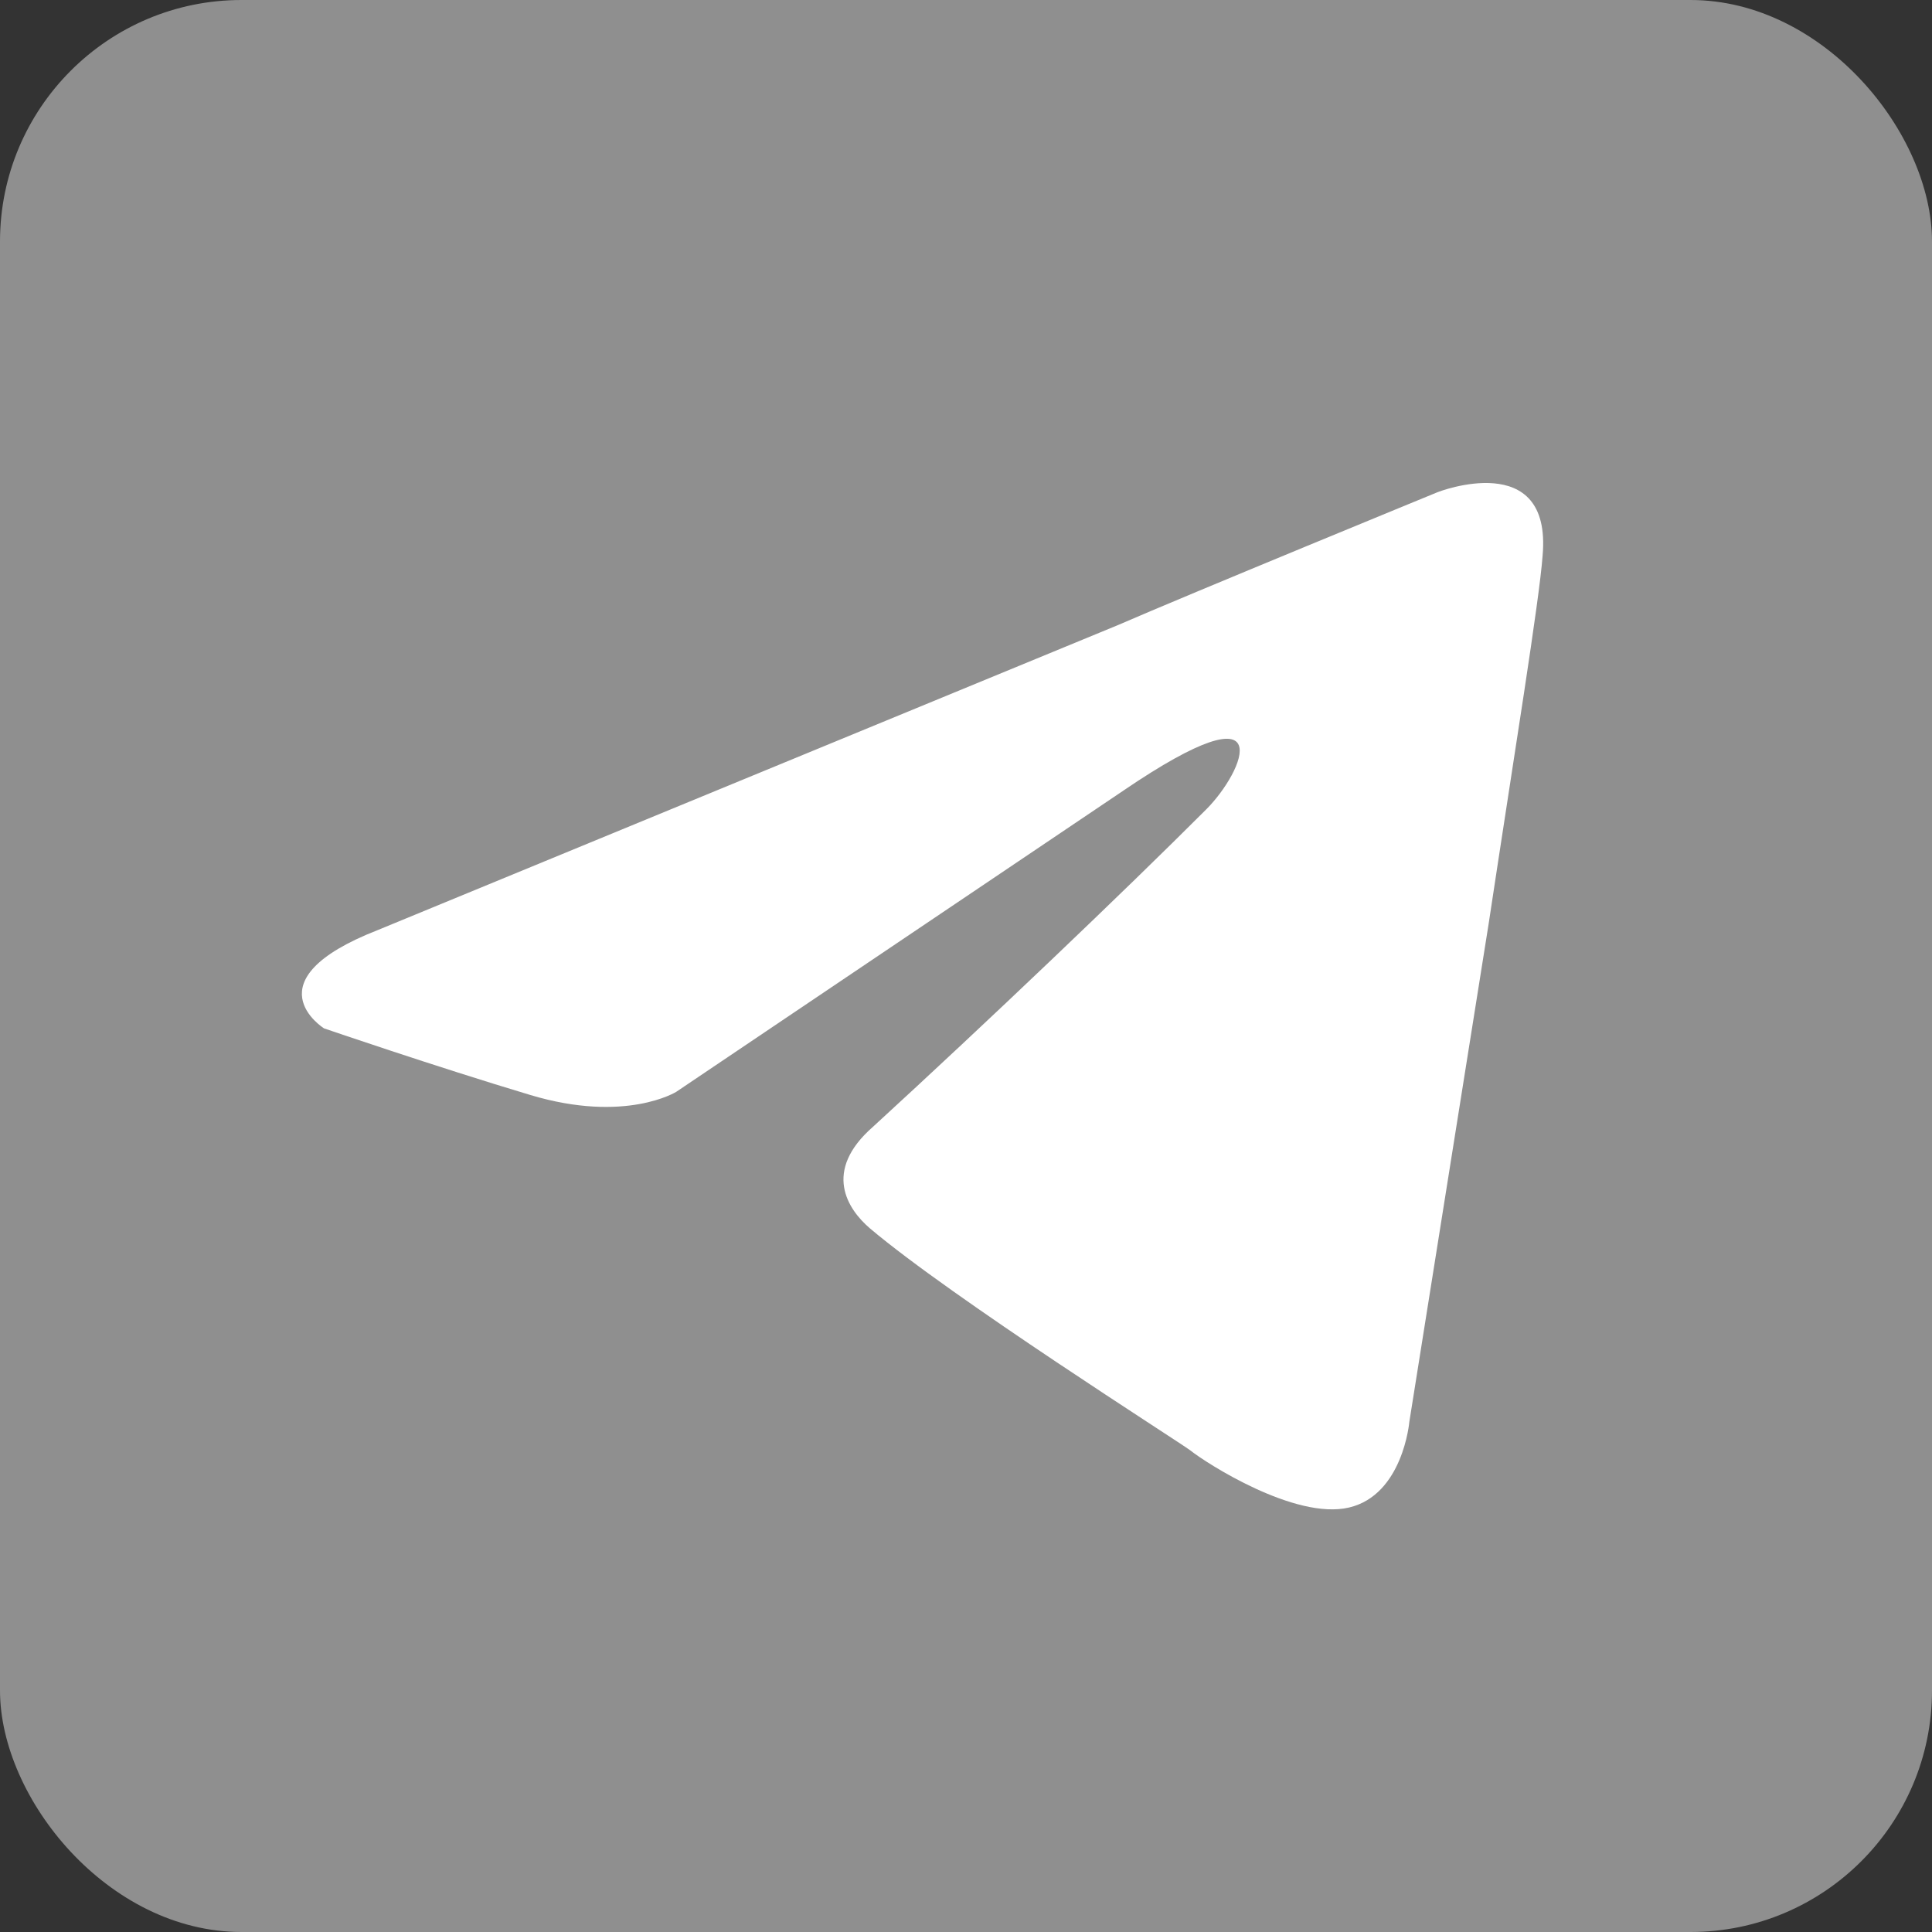
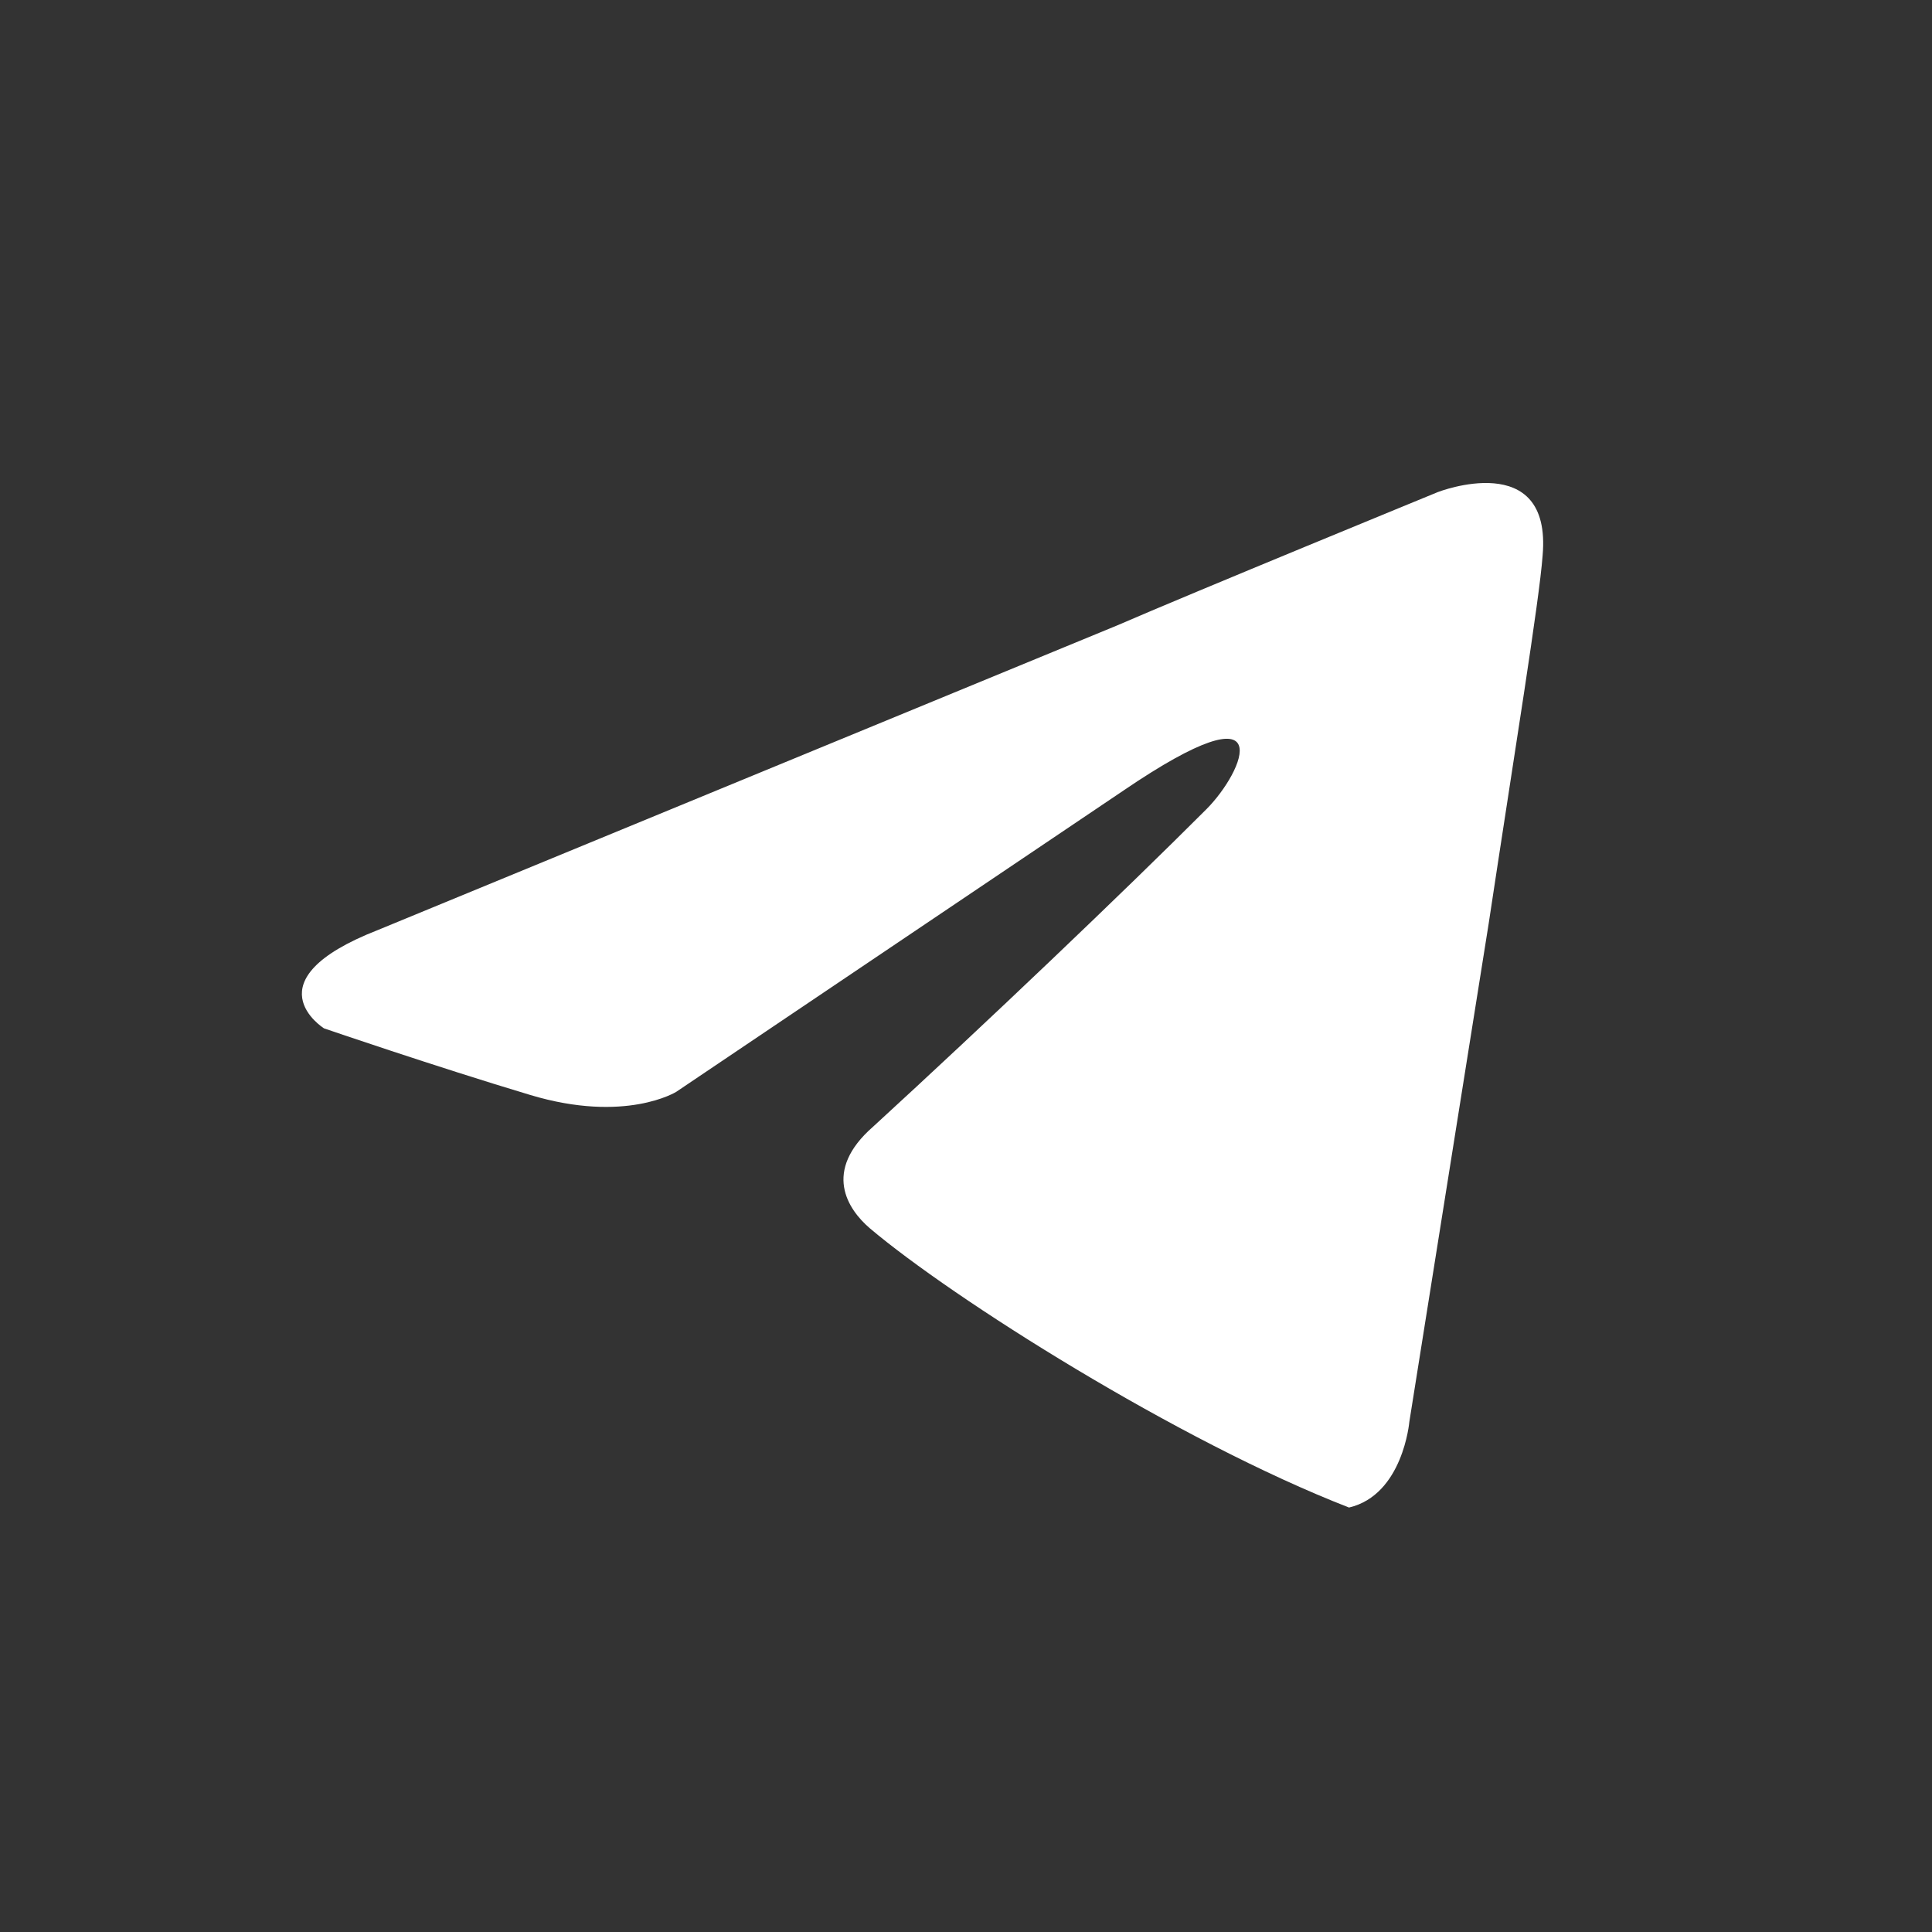
<svg xmlns="http://www.w3.org/2000/svg" width="64" height="64" viewBox="0 0 64 64" fill="none">
  <rect x="0" y="0" width="64" height="64" fill="#333333" stroke="none" />
-   <rect width="64" height="64" rx="8" fill="#8F8F8F" />
-   <path d="M12.521 30.807L37.014 20.715C39.432 19.664 47.632 16.3 47.632 16.3C47.632 16.3 51.416 14.828 51.101 18.403C50.996 19.874 50.155 25.025 49.314 30.597L46.686 47.101C46.686 47.101 46.476 49.519 44.688 49.939C42.901 50.36 39.958 48.468 39.432 48.047C39.012 47.732 31.548 43.001 28.815 40.689C28.079 40.058 27.238 38.796 28.92 37.325C32.705 33.856 37.225 29.546 39.958 26.812C41.219 25.551 42.481 22.608 37.225 26.182L22.402 36.168C22.402 36.168 20.721 37.22 17.567 36.273C14.413 35.327 10.734 34.066 10.734 34.066C10.734 34.066 8.211 32.489 12.521 30.807V30.807Z" fill="white" />
+   <path d="M12.521 30.807L37.014 20.715C39.432 19.664 47.632 16.3 47.632 16.3C47.632 16.3 51.416 14.828 51.101 18.403C50.996 19.874 50.155 25.025 49.314 30.597L46.686 47.101C46.686 47.101 46.476 49.519 44.688 49.939C39.012 47.732 31.548 43.001 28.815 40.689C28.079 40.058 27.238 38.796 28.92 37.325C32.705 33.856 37.225 29.546 39.958 26.812C41.219 25.551 42.481 22.608 37.225 26.182L22.402 36.168C22.402 36.168 20.721 37.22 17.567 36.273C14.413 35.327 10.734 34.066 10.734 34.066C10.734 34.066 8.211 32.489 12.521 30.807V30.807Z" fill="white" />
</svg>